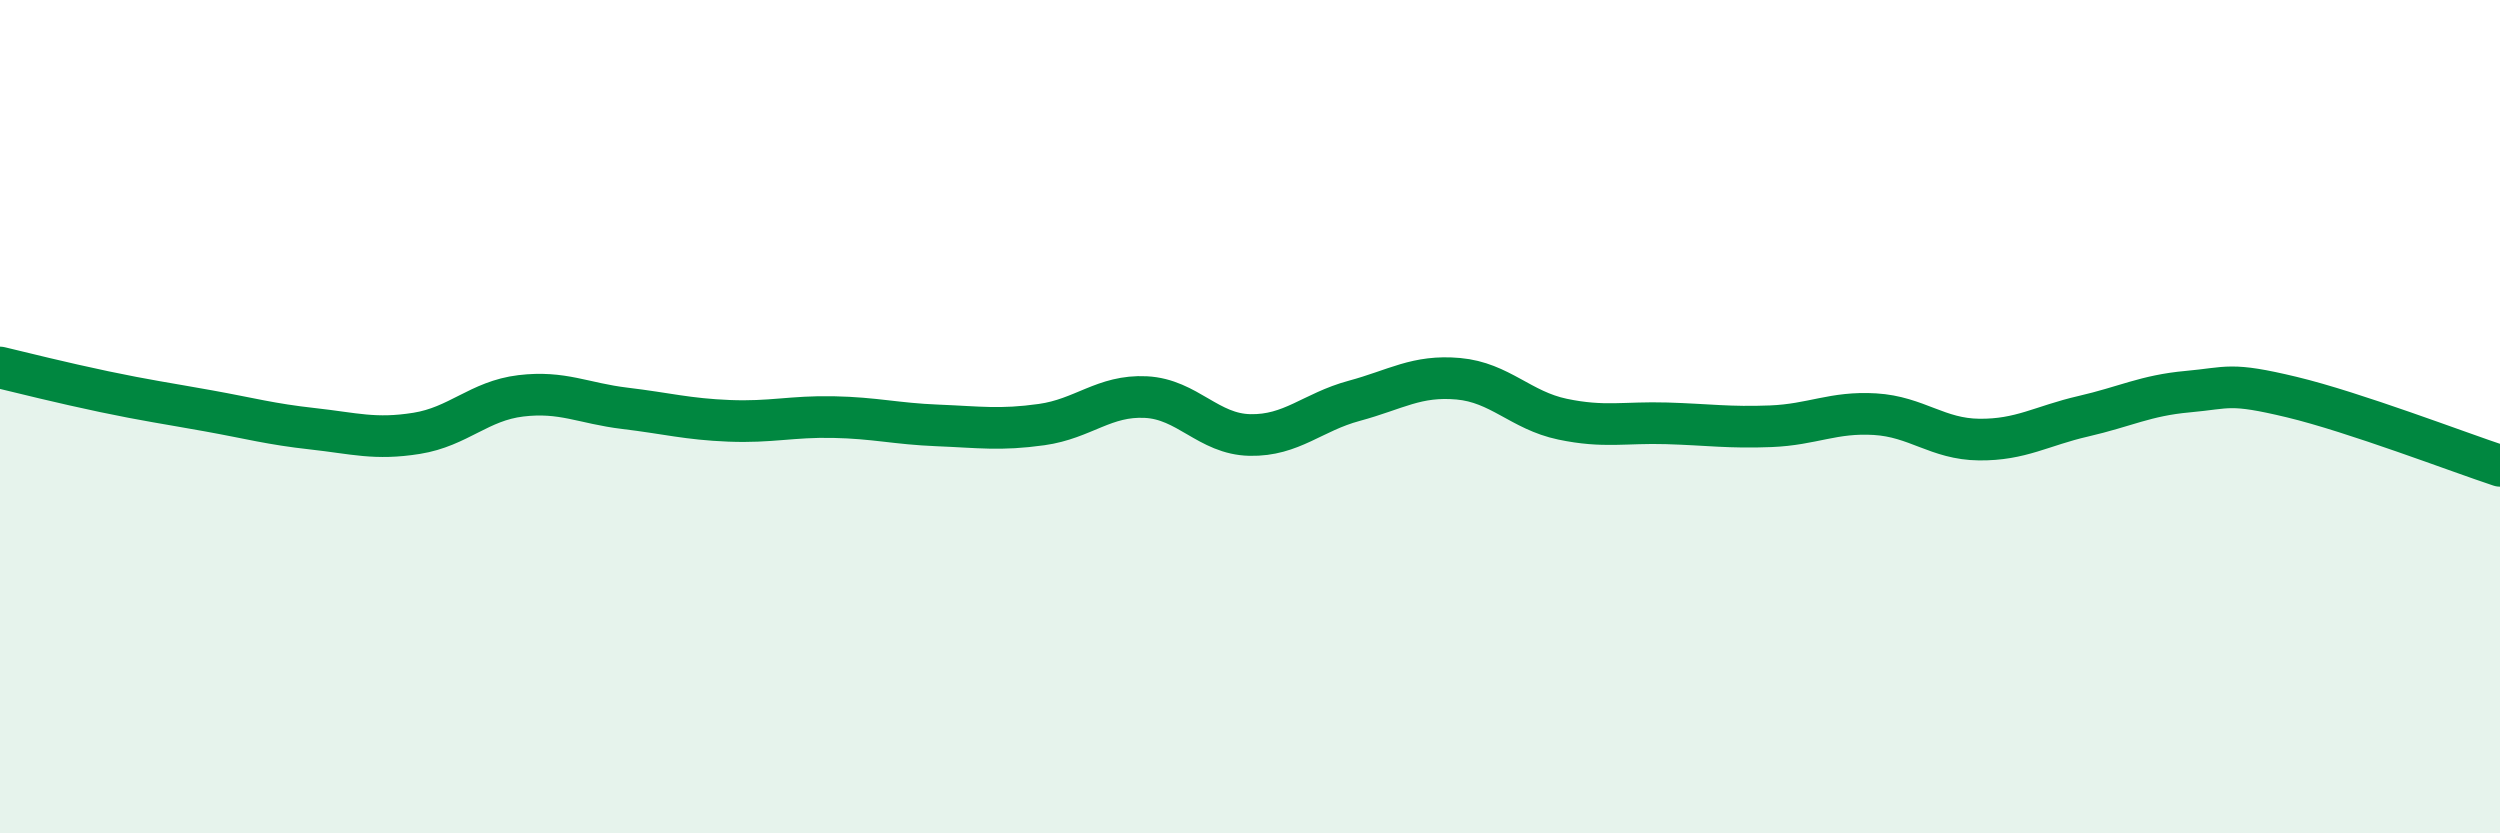
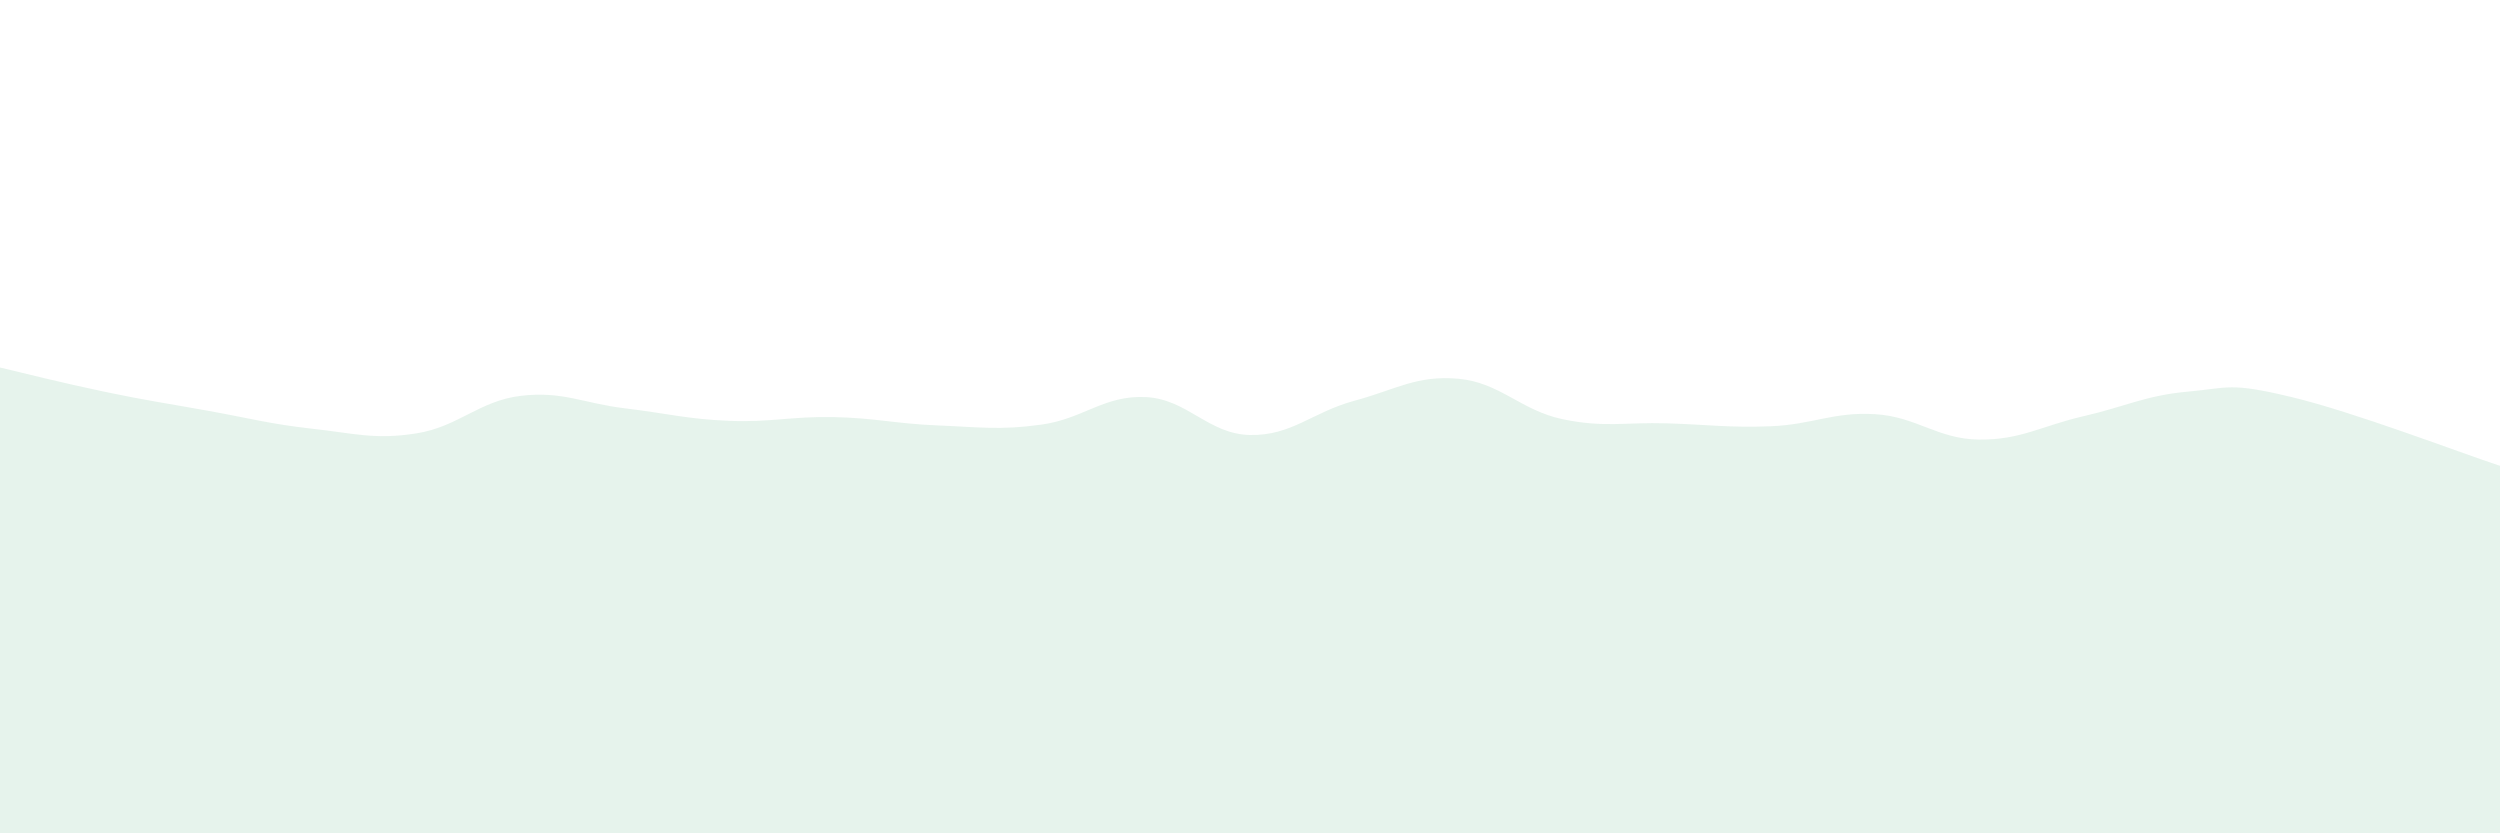
<svg xmlns="http://www.w3.org/2000/svg" width="60" height="20" viewBox="0 0 60 20">
  <path d="M 0,8.82 C 0.5,8.94 1.5,9.19 2.5,9.4 C 3.5,9.61 4,9.68 5,9.86 C 6,10.04 6.5,10.18 7.5,10.29 C 8.5,10.4 9,10.56 10,10.4 C 11,10.24 11.5,9.62 12.5,9.5 C 13.5,9.38 14,9.68 15,9.8 C 16,9.92 16.5,10.06 17.5,10.1 C 18.5,10.14 19,9.99 20,10.01 C 21,10.03 21.5,10.17 22.5,10.21 C 23.5,10.25 24,10.33 25,10.19 C 26,10.05 26.5,9.48 27.5,9.53 C 28.5,9.58 29,10.42 30,10.44 C 31,10.46 31.5,9.89 32.5,9.62 C 33.5,9.35 34,9 35,9.09 C 36,9.18 36.5,9.85 37.5,10.06 C 38.5,10.27 39,10.13 40,10.16 C 41,10.19 41.5,10.27 42.5,10.23 C 43.5,10.19 44,9.88 45,9.94 C 46,10 46.5,10.54 47.5,10.55 C 48.5,10.56 49,10.22 50,9.99 C 51,9.76 51.5,9.49 52.5,9.4 C 53.5,9.31 53.5,9.17 55,9.53 C 56.5,9.89 59,10.85 60,11.18L60 20L0 20Z" fill="#008740" opacity="0.1" stroke-linecap="round" stroke-linejoin="round" />
-   <path d="M 0,8.82 C 0.5,8.94 1.5,9.19 2.5,9.4 C 3.5,9.61 4,9.68 5,9.86 C 6,10.04 6.5,10.18 7.5,10.29 C 8.5,10.4 9,10.56 10,10.4 C 11,10.24 11.5,9.62 12.5,9.5 C 13.5,9.38 14,9.68 15,9.8 C 16,9.92 16.5,10.06 17.5,10.1 C 18.5,10.14 19,9.99 20,10.01 C 21,10.03 21.5,10.17 22.5,10.21 C 23.5,10.25 24,10.33 25,10.19 C 26,10.05 26.5,9.48 27.5,9.53 C 28.5,9.58 29,10.42 30,10.44 C 31,10.46 31.5,9.89 32.5,9.62 C 33.5,9.35 34,9 35,9.09 C 36,9.18 36.5,9.85 37.5,10.06 C 38.5,10.27 39,10.13 40,10.16 C 41,10.19 41.5,10.27 42.5,10.23 C 43.5,10.19 44,9.88 45,9.94 C 46,10 46.5,10.54 47.5,10.55 C 48.5,10.56 49,10.22 50,9.99 C 51,9.76 51.5,9.49 52.5,9.4 C 53.5,9.31 53.5,9.17 55,9.53 C 56.5,9.89 59,10.85 60,11.18" stroke="#008740" stroke-width="1" fill="none" stroke-linecap="round" stroke-linejoin="round" />
</svg>